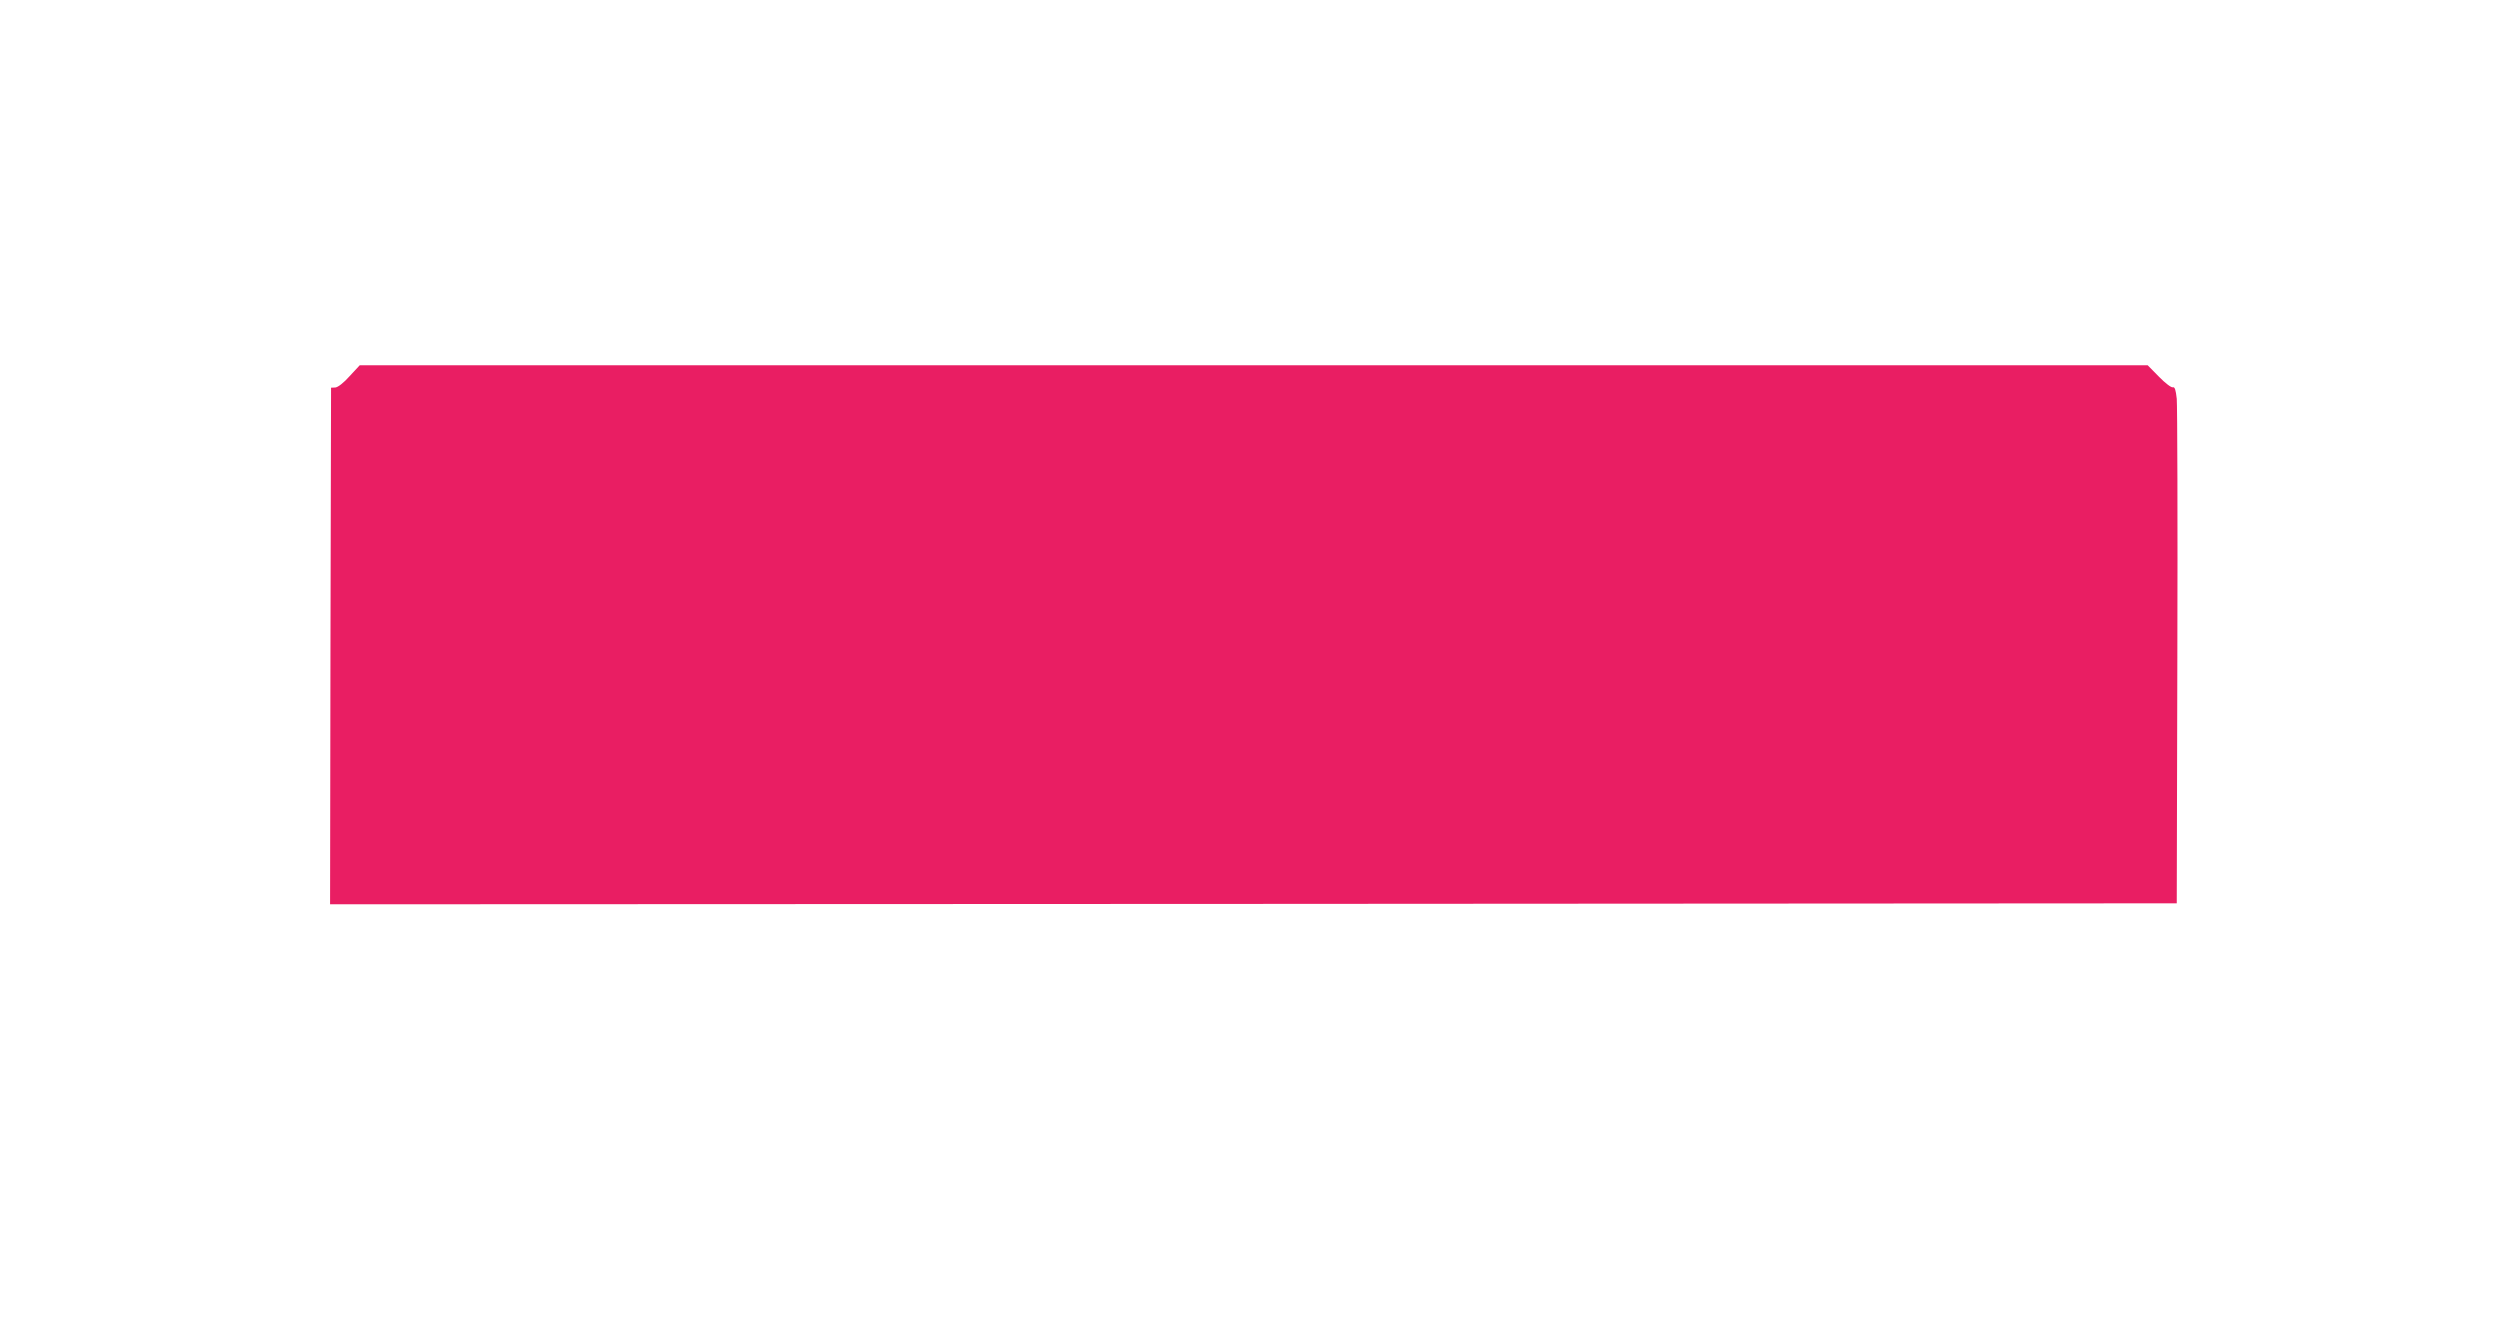
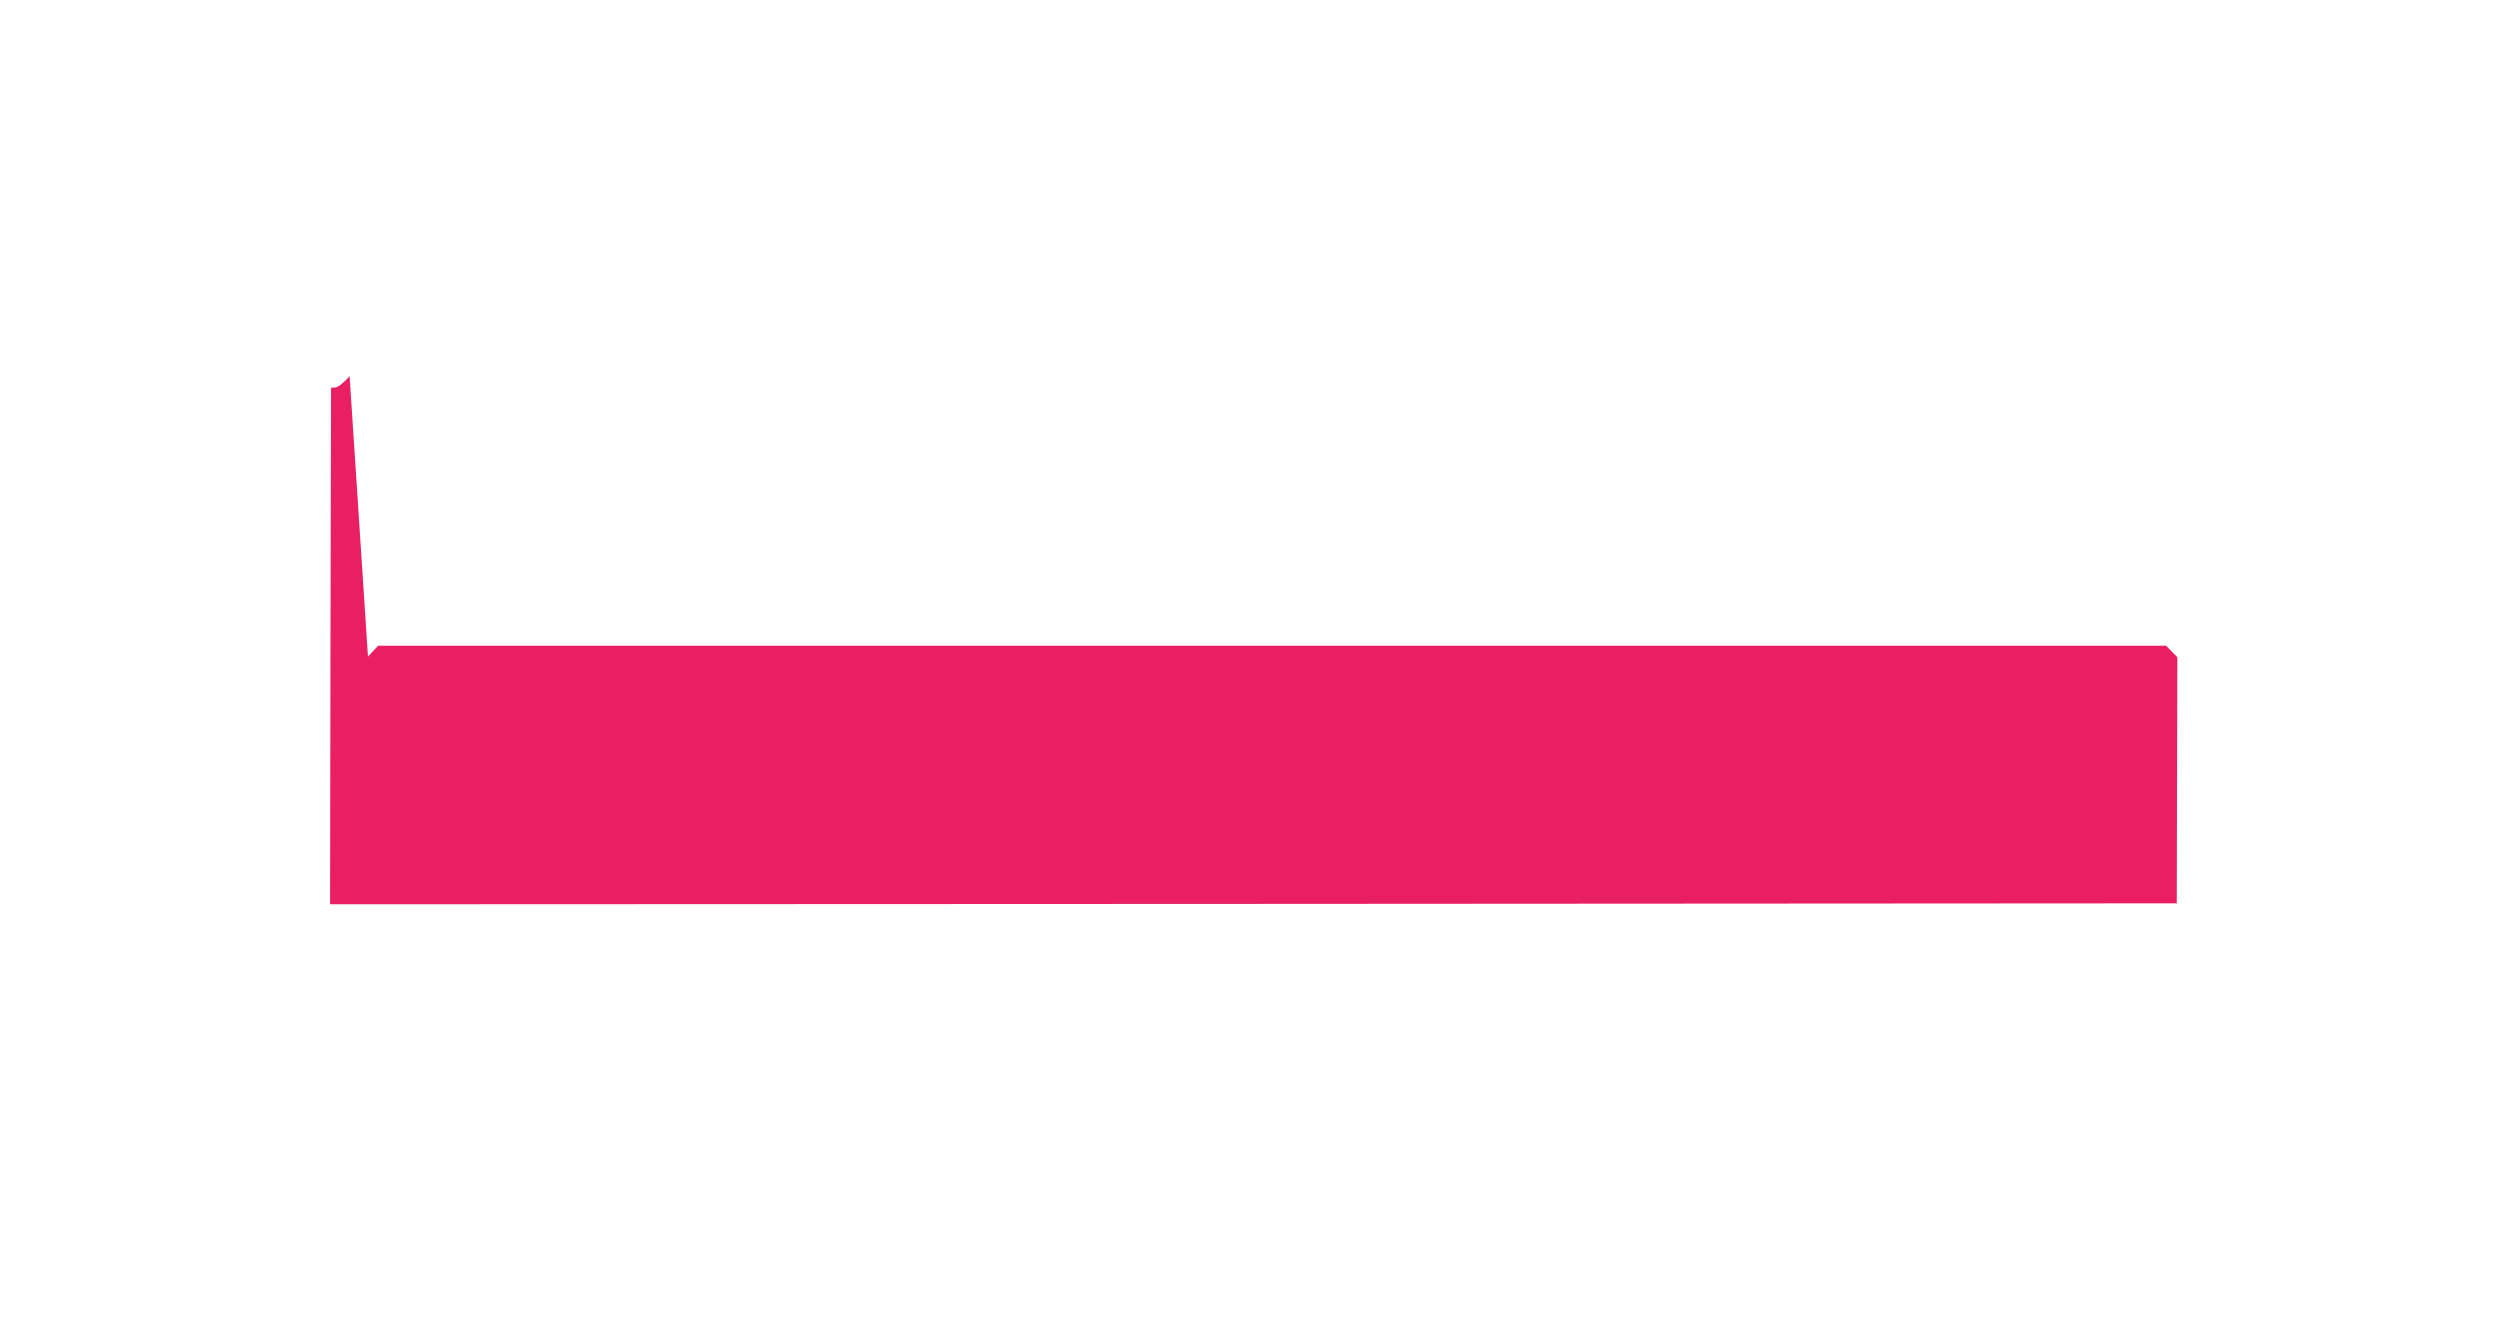
<svg xmlns="http://www.w3.org/2000/svg" version="1.0" width="1280pt" height="680pt" viewBox="0 0 1280 680" preserveAspectRatio="xMidYMid meet">
  <g transform="translate(0,680) scale(0.1,-0.1)" fill="#e91e63" stroke="none">
-     <path d="M1790 4874 c-30 -34 -60 -57 -73 -58 l-22 -1 -3 -1323 -2 -1322 4727 2 4728 3 3 1260 c2 693 0 1288 -3 1323 -5 46 -10 62 -20 59 -7 -3 -39 21 -71 54 l-58 59 -4577 0 -4577 0 -52 -56z" />
+     <path d="M1790 4874 c-30 -34 -60 -57 -73 -58 l-22 -1 -3 -1323 -2 -1322 4727 2 4728 3 3 1260 l-58 59 -4577 0 -4577 0 -52 -56z" />
  </g>
</svg>